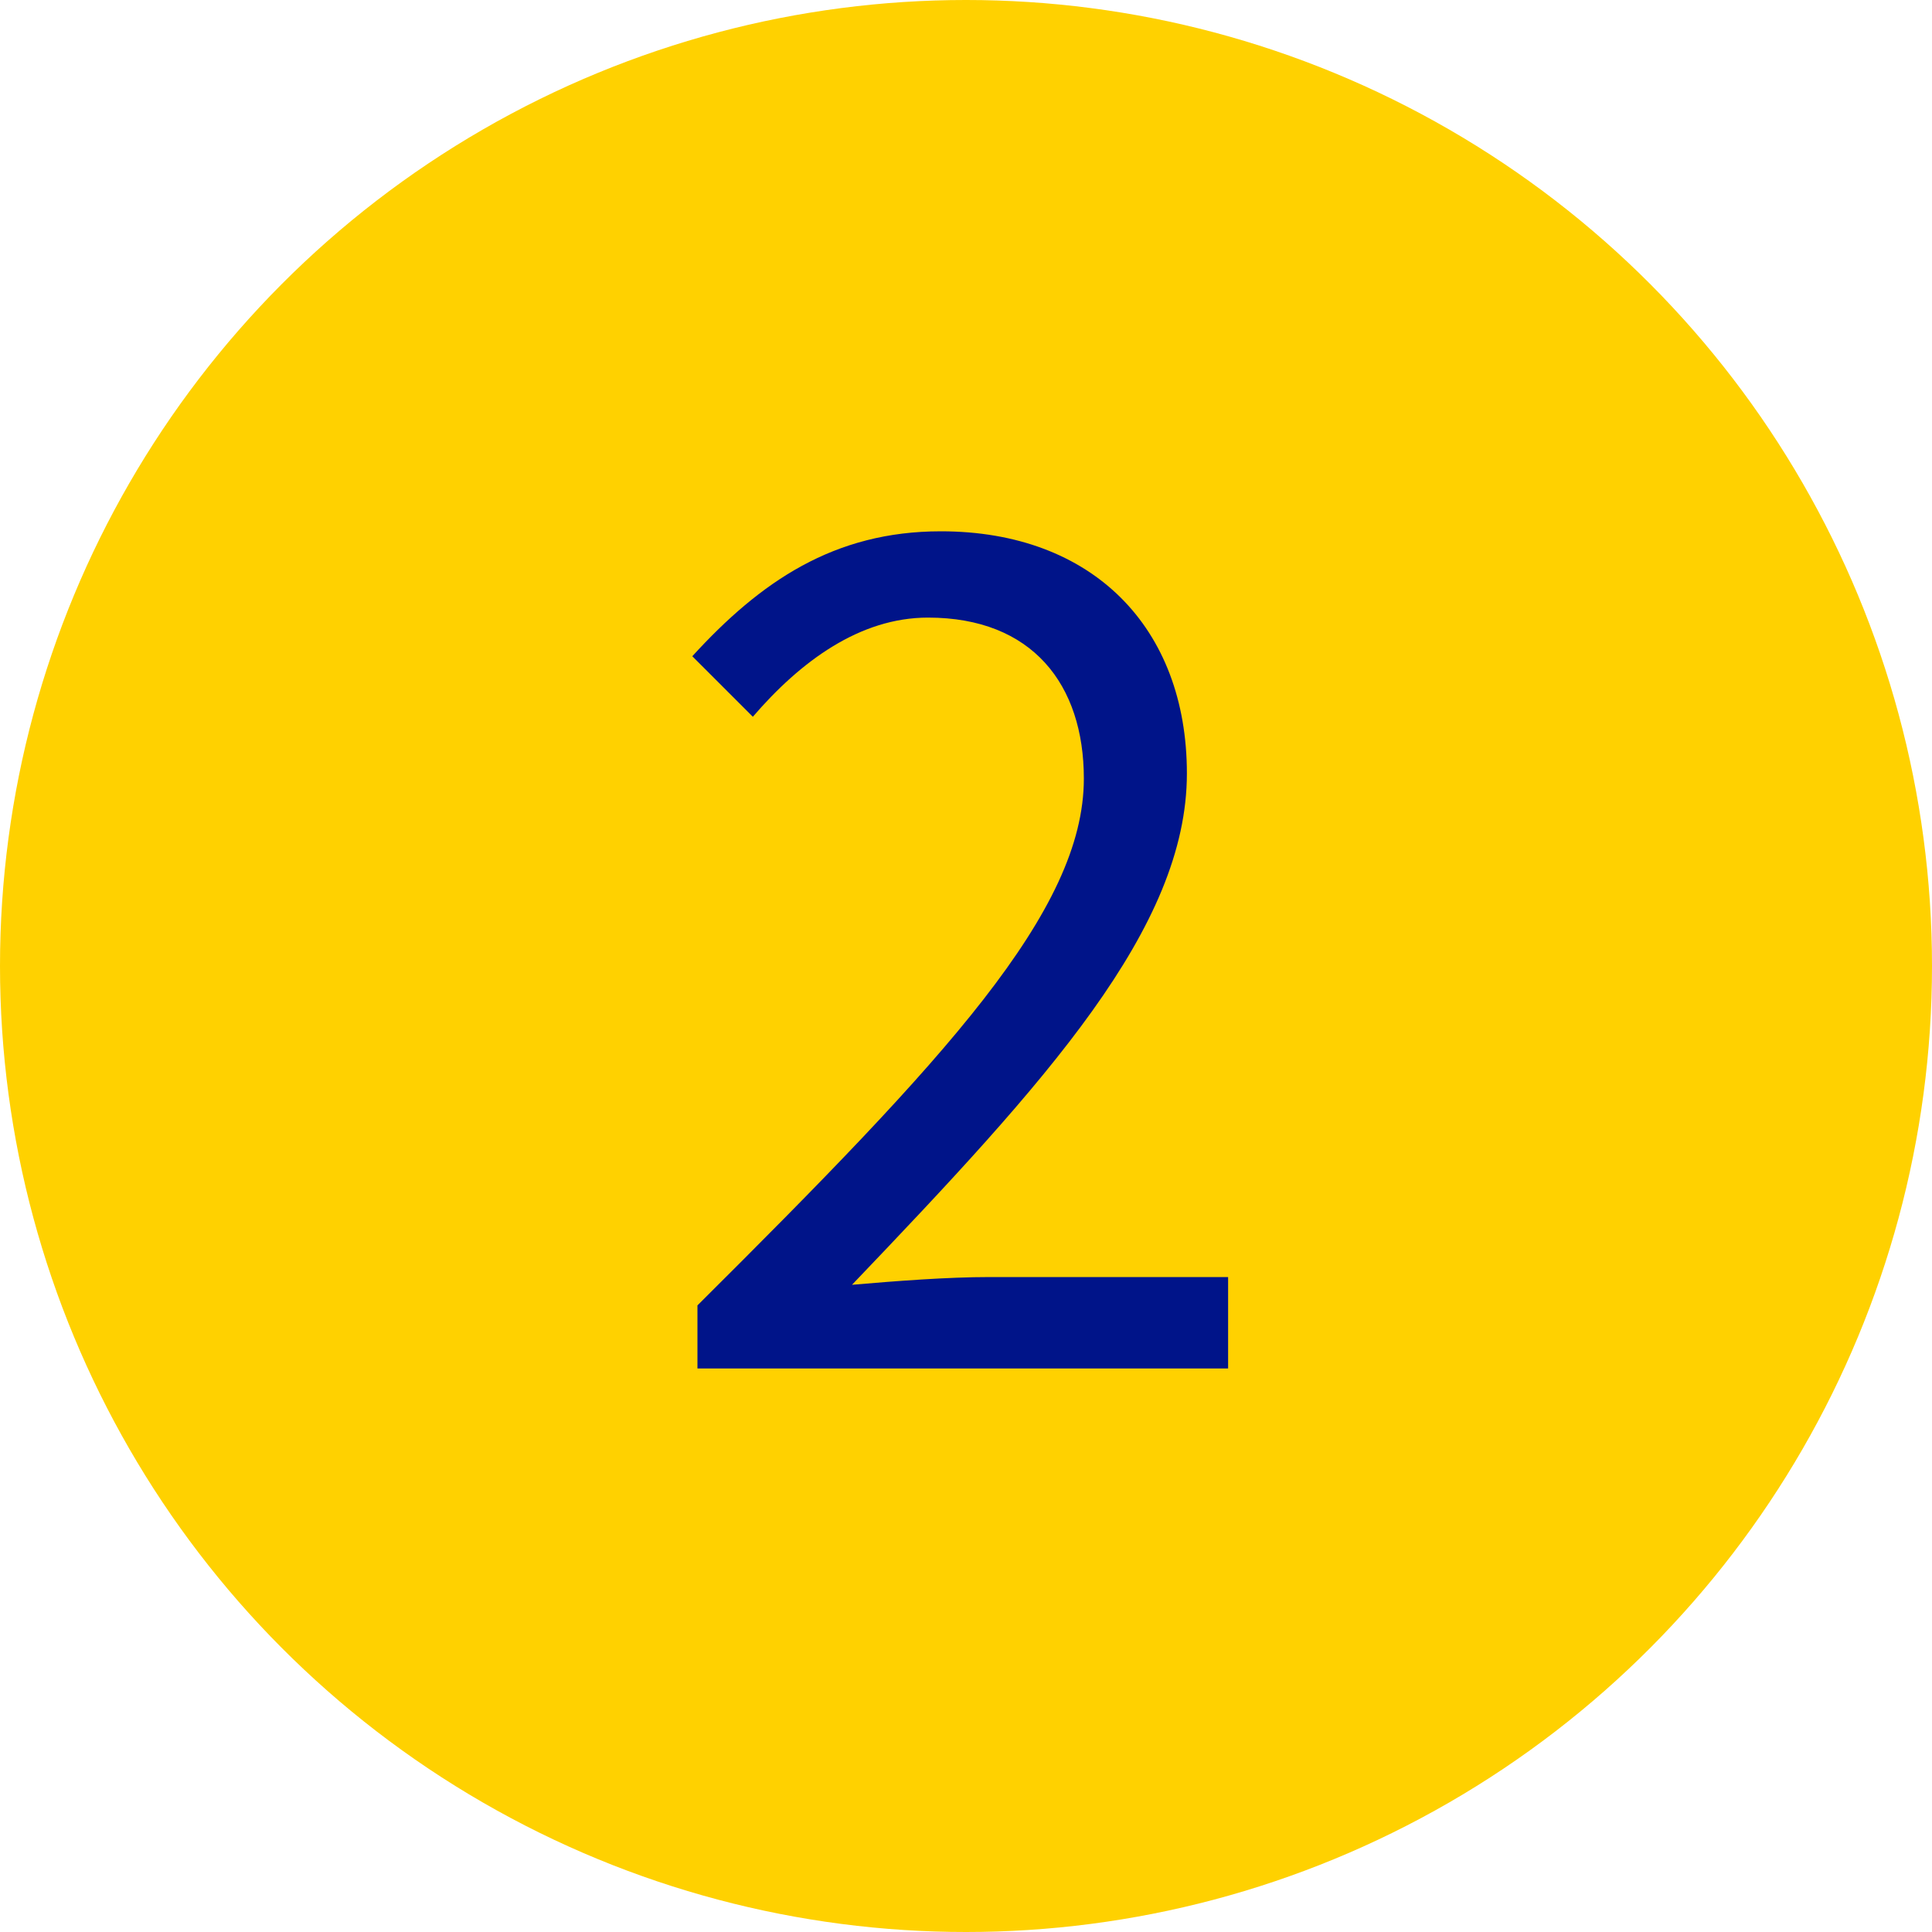
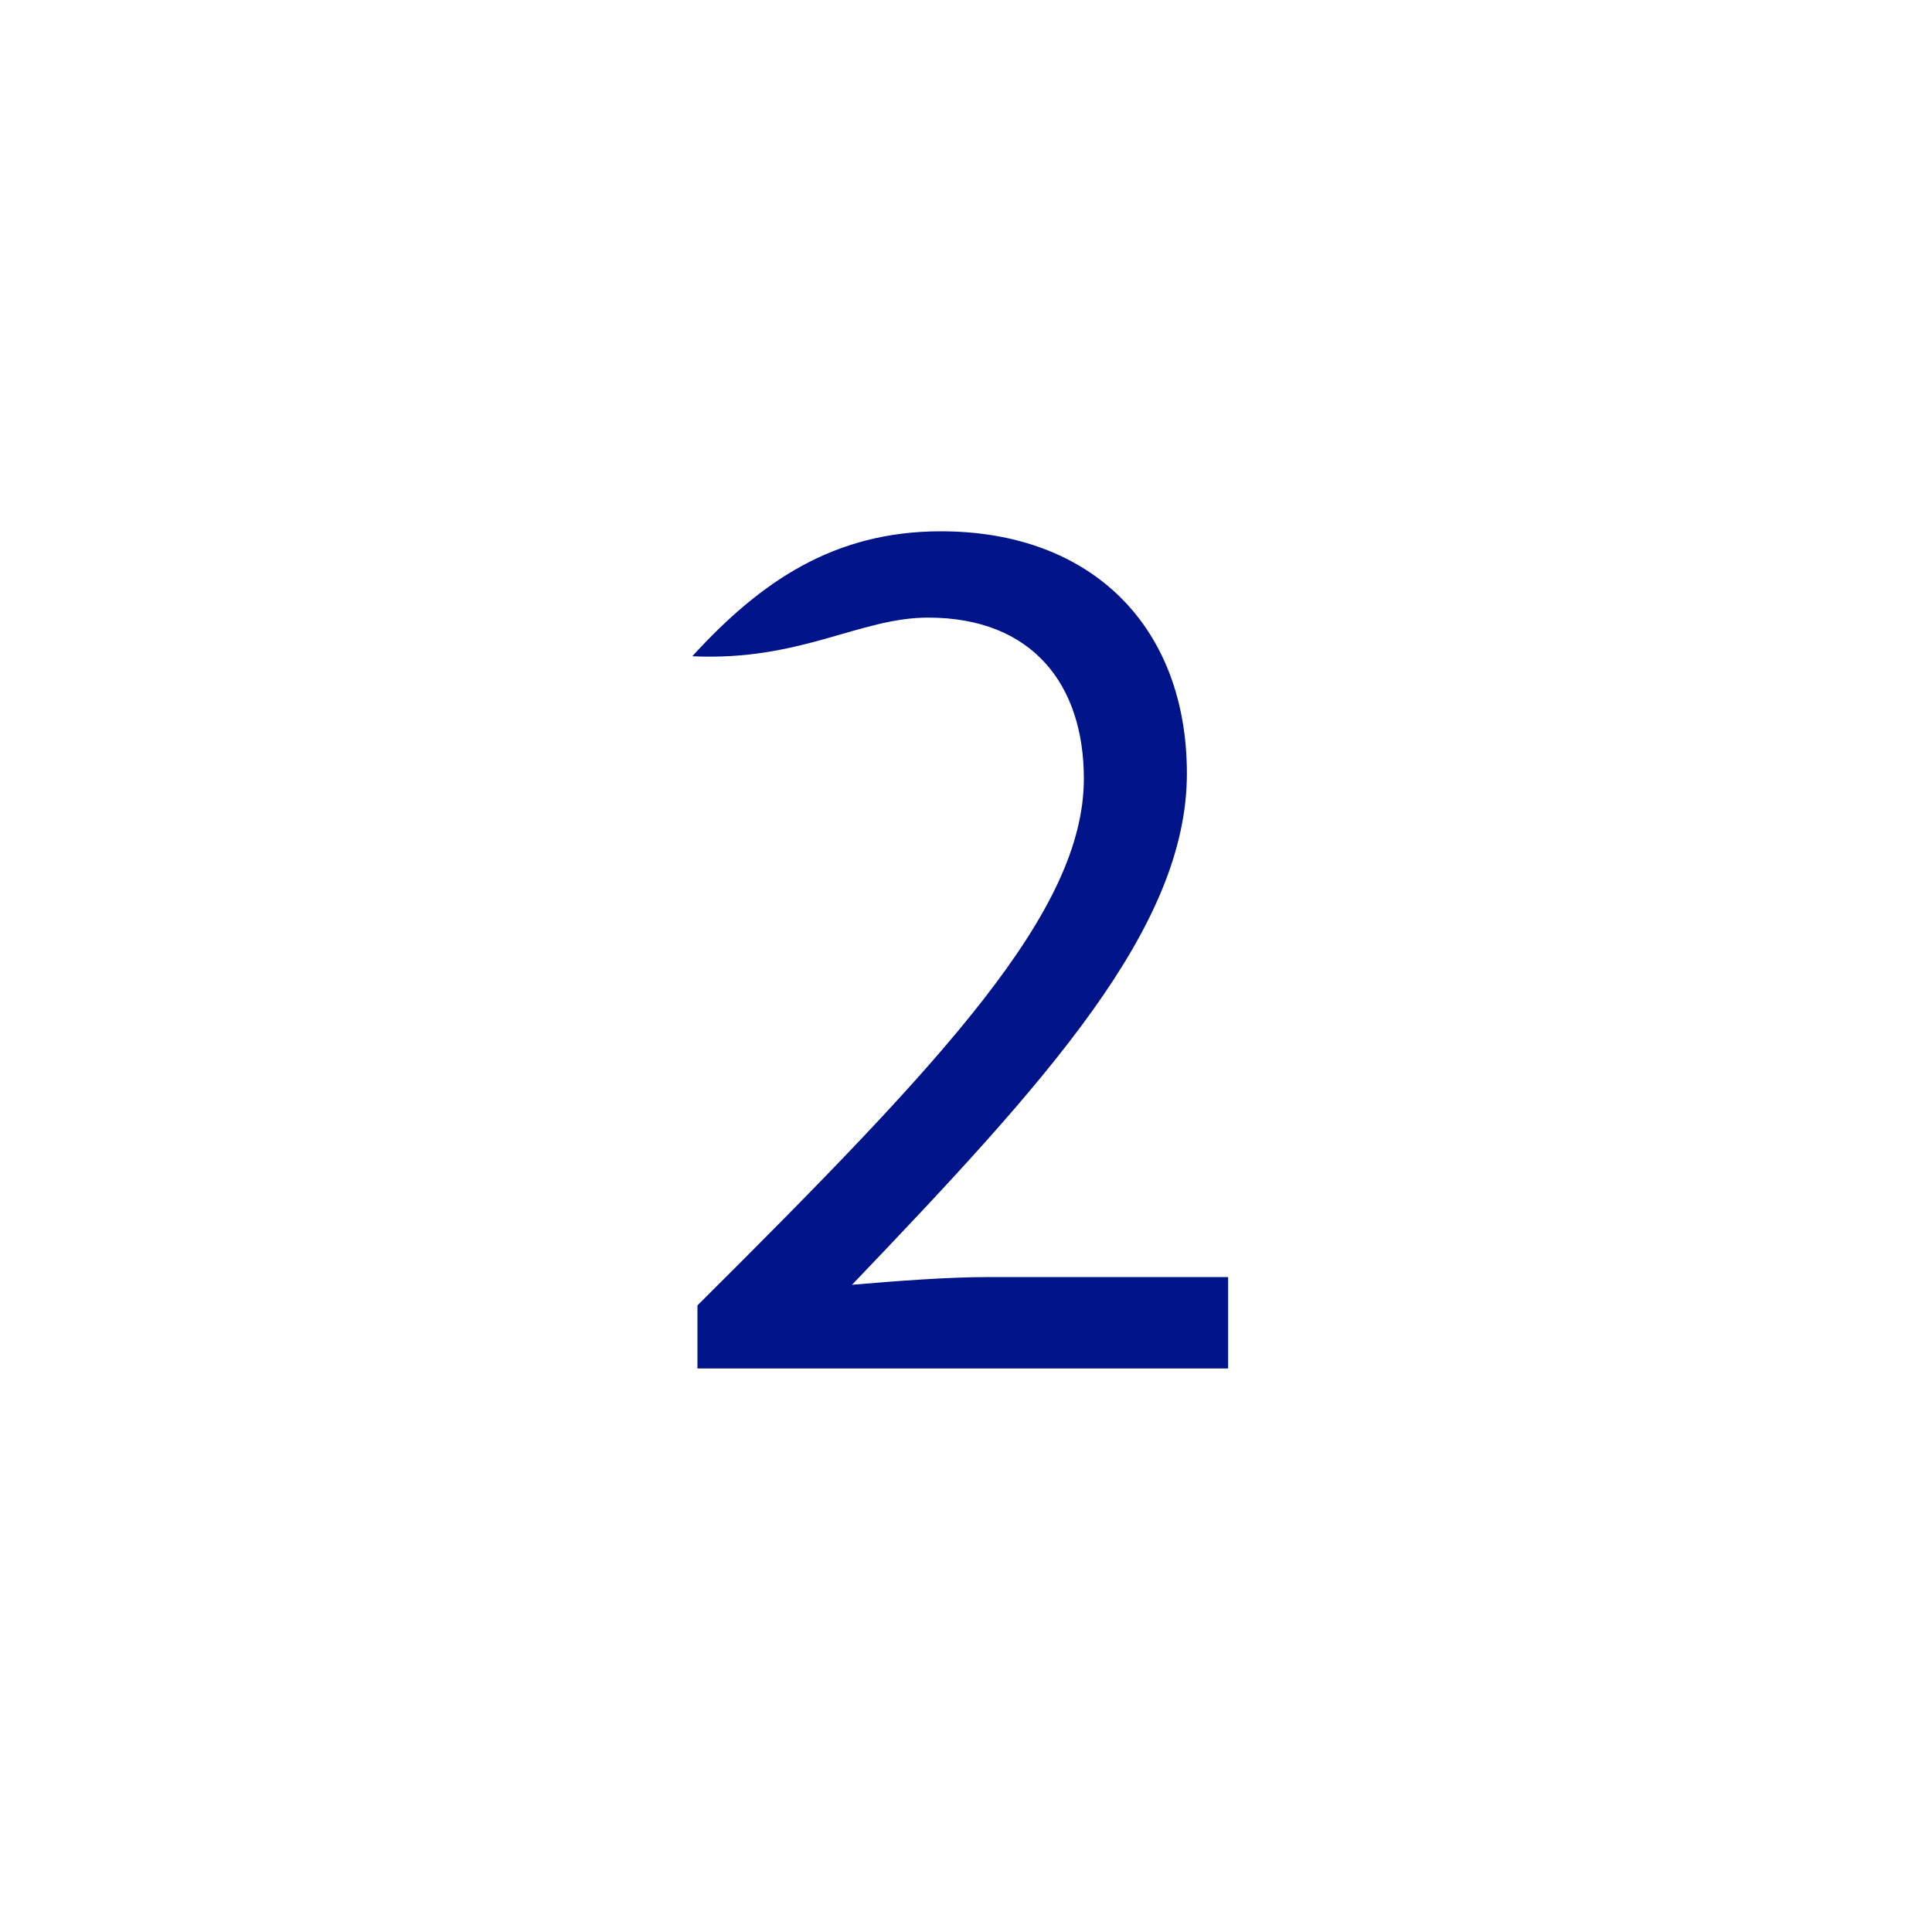
<svg xmlns="http://www.w3.org/2000/svg" width="24px" height="24px" viewBox="0 0 24 24" version="1.1">
  <title>Bullet 02</title>
  <g id="Desktop-&amp;-Mobile" stroke="none" stroke-width="1" fill="none" fill-rule="evenodd">
    <g id="FSL-V3-UI-D-010-Remote-Sharing-Desktop" transform="translate(-404, -5597)">
      <g id="Bullet-02" transform="translate(404, 5597)">
-         <circle id="Oval" fill="#FFD100" cx="12" cy="12" r="12" />
-         <path d="M15.256,17 L15.256,15.864 L12.296,15.864 C11.768,15.864 11.144,15.912 10.584,15.96 C13,13.432 14.744,11.528 14.744,9.608 C14.744,7.8 13.576,6.6 11.688,6.6 C10.36,6.6 9.448,7.224 8.6,8.152 L9.352,8.904 C9.944,8.216 10.68,7.672 11.528,7.672 C12.824,7.672 13.464,8.504 13.464,9.672 C13.464,11.32 11.736,13.16 8.664,16.216 L8.664,17 L15.256,17 Z" id="2" fill="#001489" fill-rule="nonzero" />
+         <path d="M15.256,17 L15.256,15.864 L12.296,15.864 C11.768,15.864 11.144,15.912 10.584,15.96 C13,13.432 14.744,11.528 14.744,9.608 C14.744,7.8 13.576,6.6 11.688,6.6 C10.36,6.6 9.448,7.224 8.6,8.152 C9.944,8.216 10.68,7.672 11.528,7.672 C12.824,7.672 13.464,8.504 13.464,9.672 C13.464,11.32 11.736,13.16 8.664,16.216 L8.664,17 L15.256,17 Z" id="2" fill="#001489" fill-rule="nonzero" />
      </g>
    </g>
  </g>
</svg>